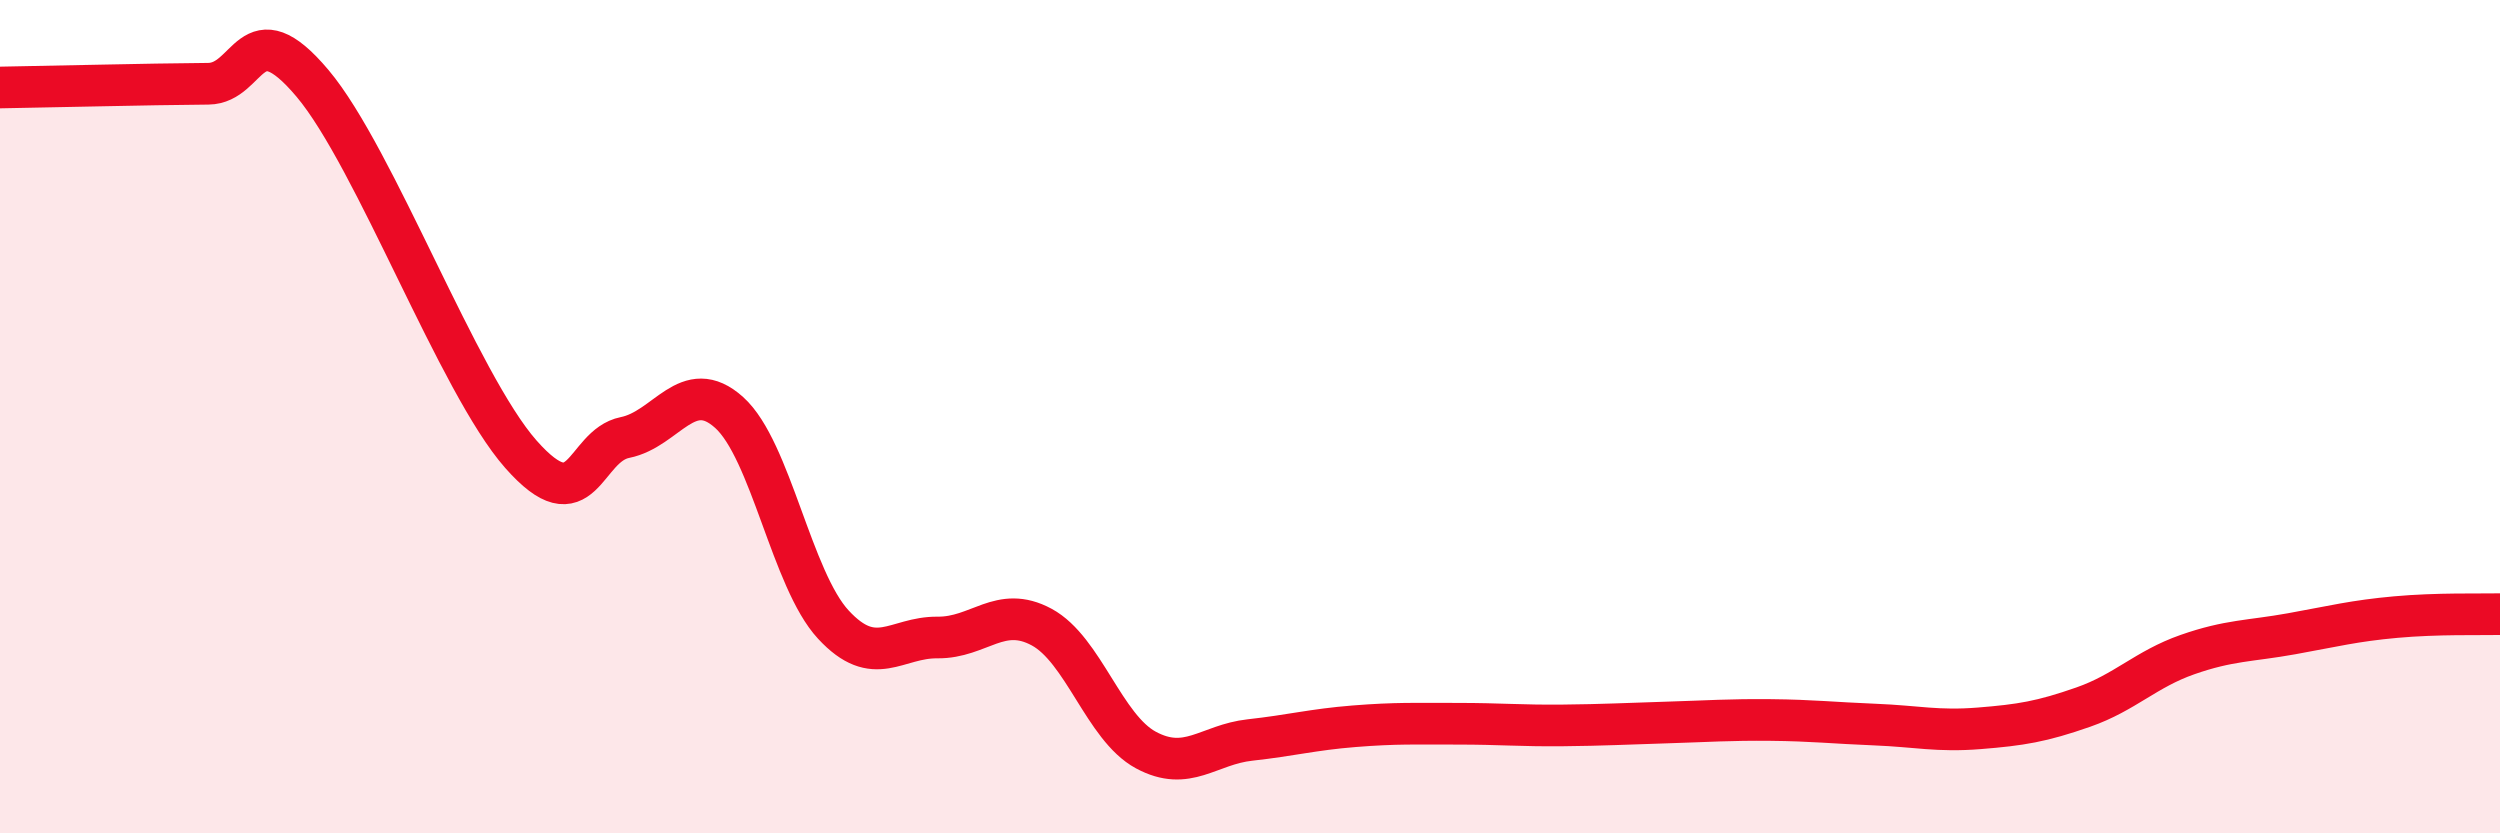
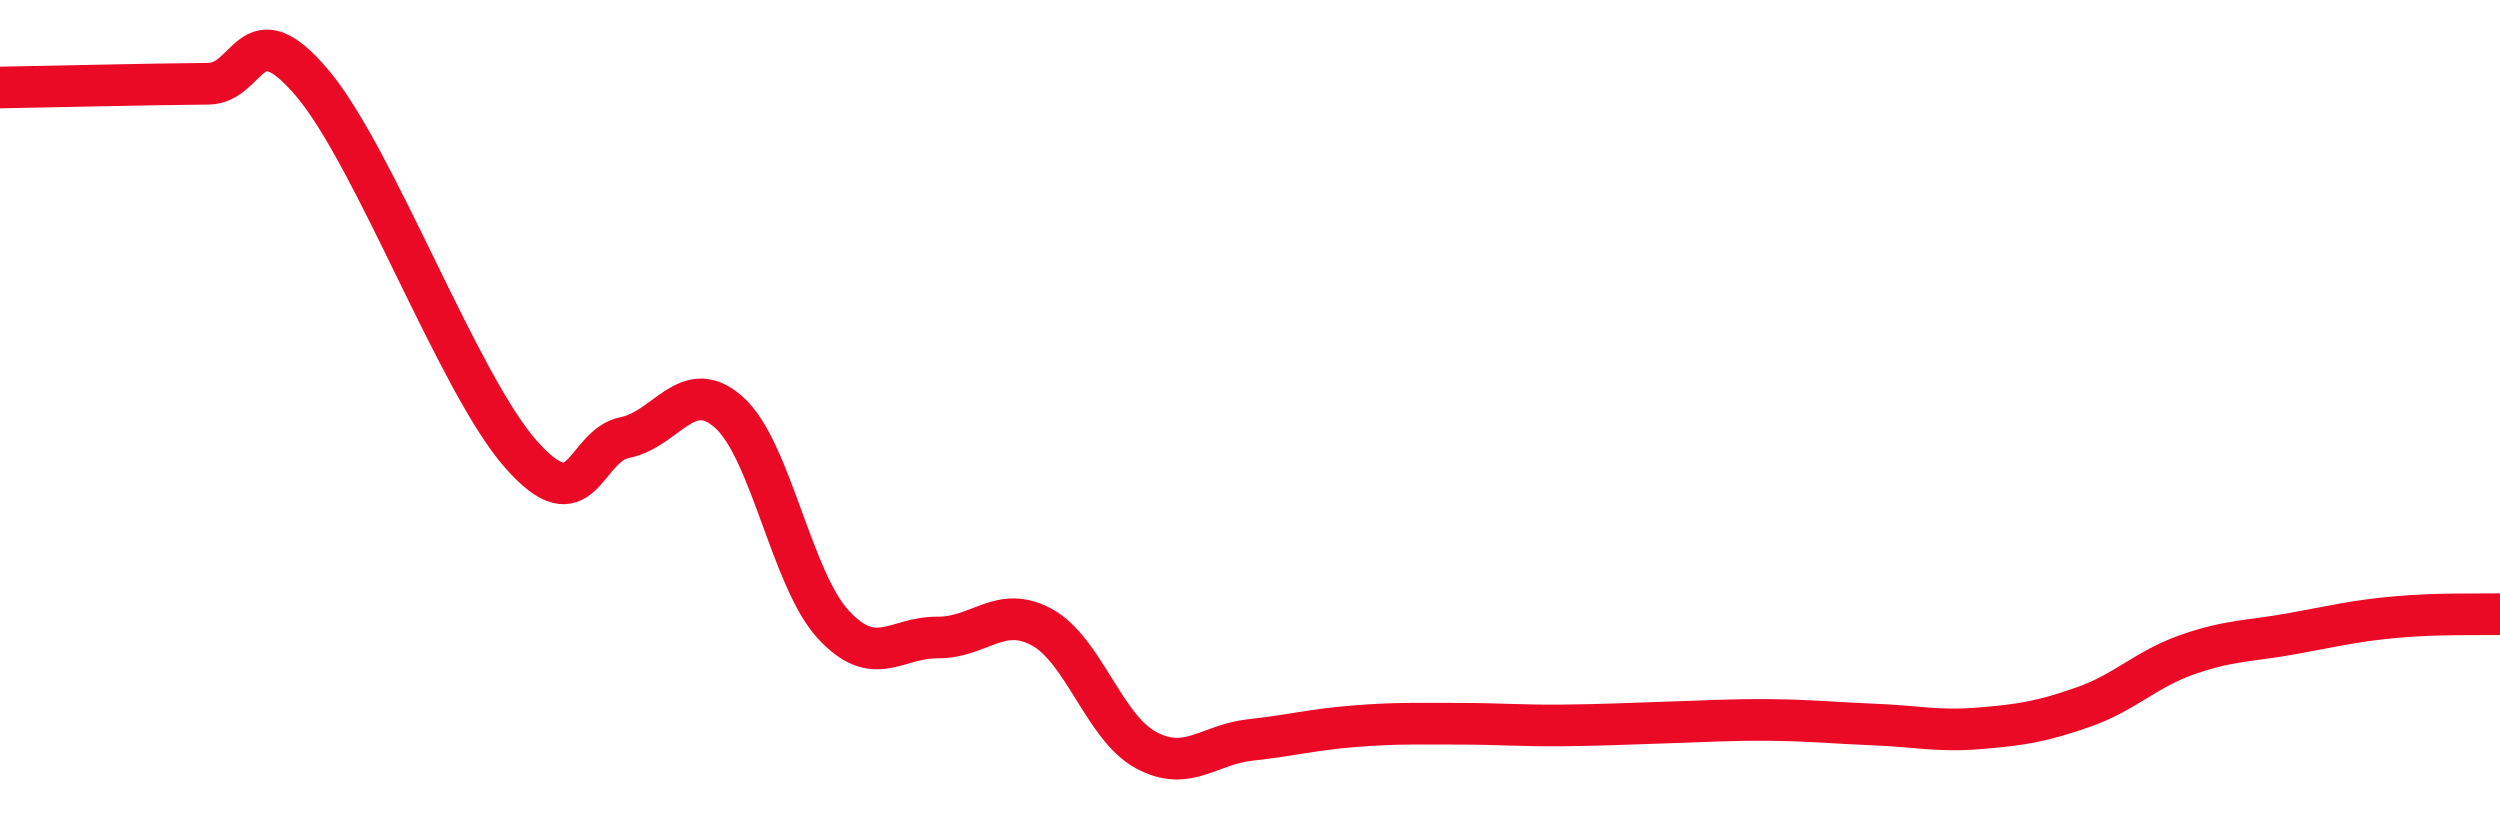
<svg xmlns="http://www.w3.org/2000/svg" width="60" height="20" viewBox="0 0 60 20">
-   <path d="M 0,2.1 C 0.5,2.09 1.5,2.07 2.5,2.05 C 3.5,2.03 4,2.02 5,2.01 C 6,2 6,0.22 7.5,2 C 9,3.78 11,9.2 12.5,10.9 C 14,12.6 14,10.7 15,10.5 C 16,10.3 16.5,9 17.5,9.9 C 18.5,10.8 19,13.91 20,14.99 C 21,16.07 21.5,15.29 22.5,15.3 C 23.5,15.31 24,14.51 25,15.05 C 26,15.59 26.5,17.46 27.5,18 C 28.5,18.54 29,17.87 30,17.76 C 31,17.65 31.5,17.51 32.5,17.43 C 33.5,17.35 34,17.37 35,17.37 C 36,17.37 36.5,17.42 37.5,17.41 C 38.5,17.4 39,17.37 40,17.34 C 41,17.31 41.5,17.27 42.5,17.28 C 43.5,17.29 44,17.35 45,17.39 C 46,17.43 46.5,17.56 47.5,17.48 C 48.5,17.4 49,17.32 50,16.97 C 51,16.62 51.5,16.06 52.5,15.71 C 53.5,15.36 54,15.39 55,15.21 C 56,15.03 56.5,14.9 57.5,14.81 C 58.5,14.72 59.5,14.75 60,14.74L60 20L0 20Z" fill="#EB0A25" opacity="0.1" stroke-linecap="round" stroke-linejoin="round" />
  <path d="M 0,2.1 C 0.5,2.09 1.5,2.07 2.5,2.05 C 3.5,2.03 4,2.02 5,2.01 C 6,2 6,0.22 7.5,2 C 9,3.78 11,9.2 12.5,10.9 C 14,12.6 14,10.7 15,10.5 C 16,10.3 16.5,9 17.5,9.9 C 18.5,10.8 19,13.91 20,14.99 C 21,16.07 21.5,15.29 22.5,15.3 C 23.5,15.31 24,14.51 25,15.05 C 26,15.59 26.5,17.46 27.5,18 C 28.5,18.54 29,17.87 30,17.76 C 31,17.65 31.5,17.51 32.5,17.43 C 33.5,17.35 34,17.37 35,17.37 C 36,17.37 36.5,17.42 37.5,17.41 C 38.5,17.4 39,17.37 40,17.34 C 41,17.31 41.5,17.27 42.5,17.28 C 43.5,17.29 44,17.35 45,17.39 C 46,17.43 46.5,17.56 47.5,17.48 C 48.5,17.4 49,17.32 50,16.97 C 51,16.62 51.5,16.06 52.5,15.71 C 53.5,15.36 54,15.39 55,15.21 C 56,15.03 56.5,14.9 57.5,14.81 C 58.5,14.72 59.5,14.75 60,14.74" stroke="#EB0A25" stroke-width="1" fill="none" stroke-linecap="round" stroke-linejoin="round" />
</svg>